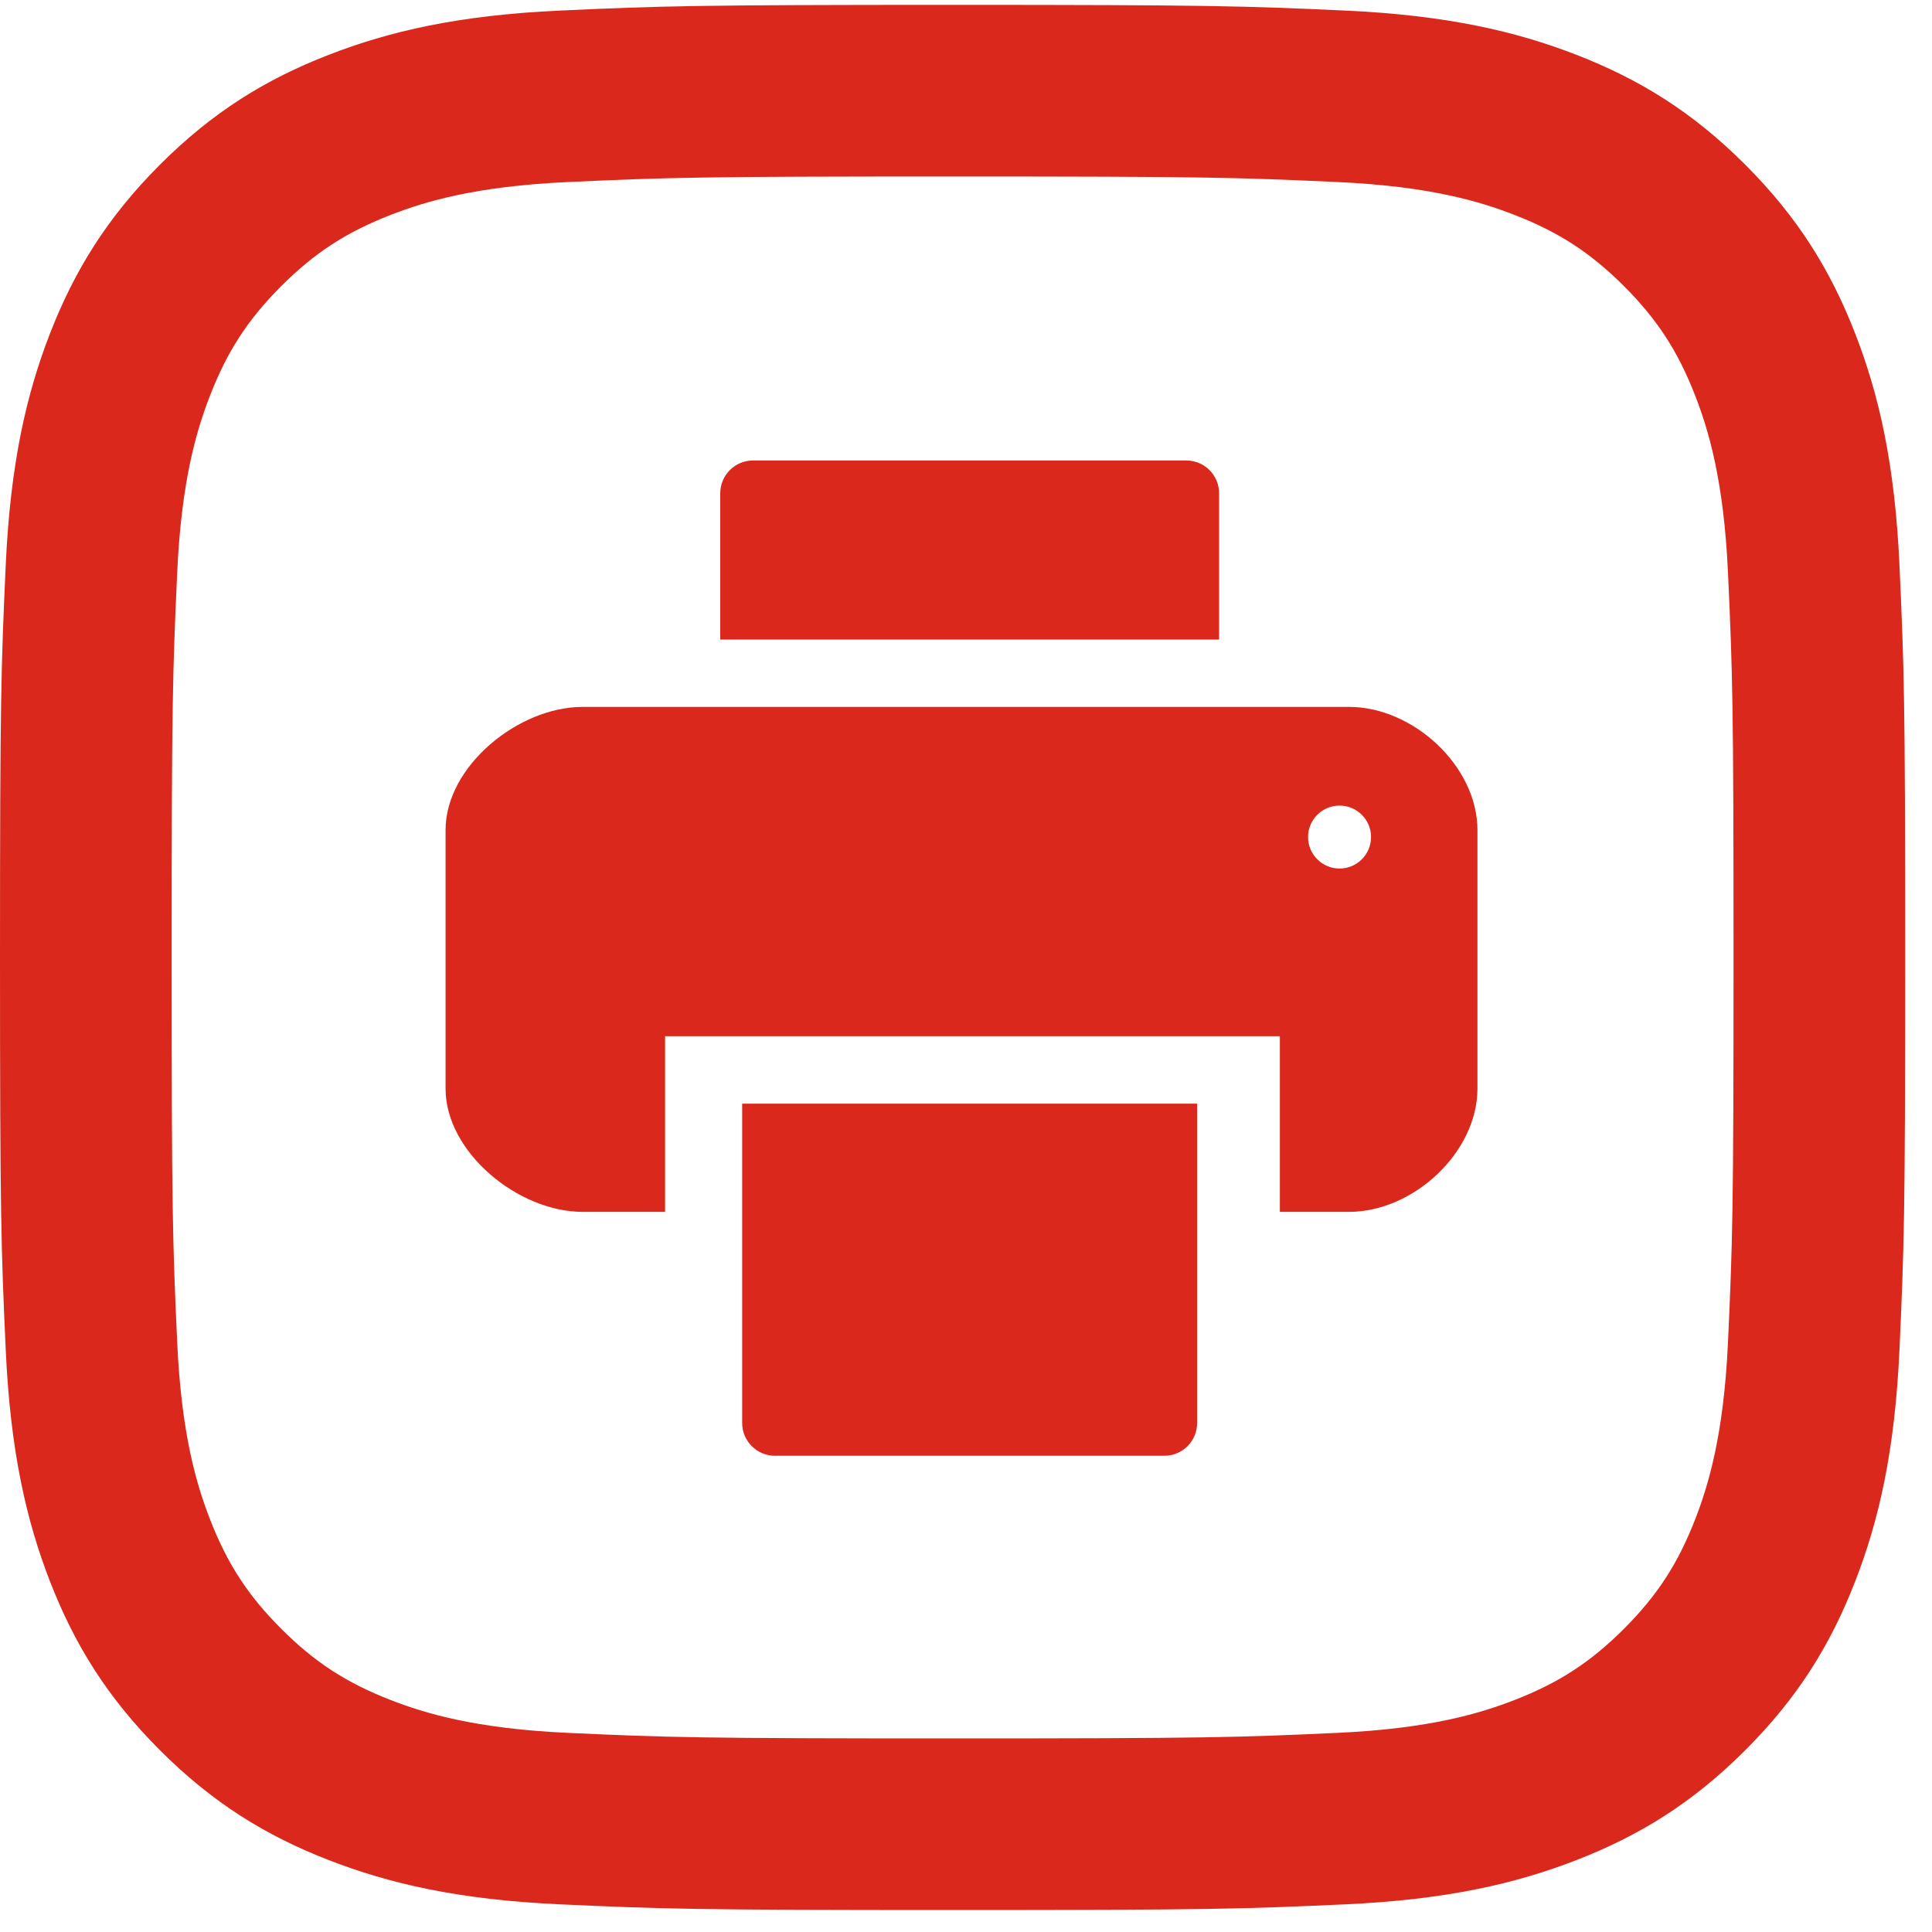
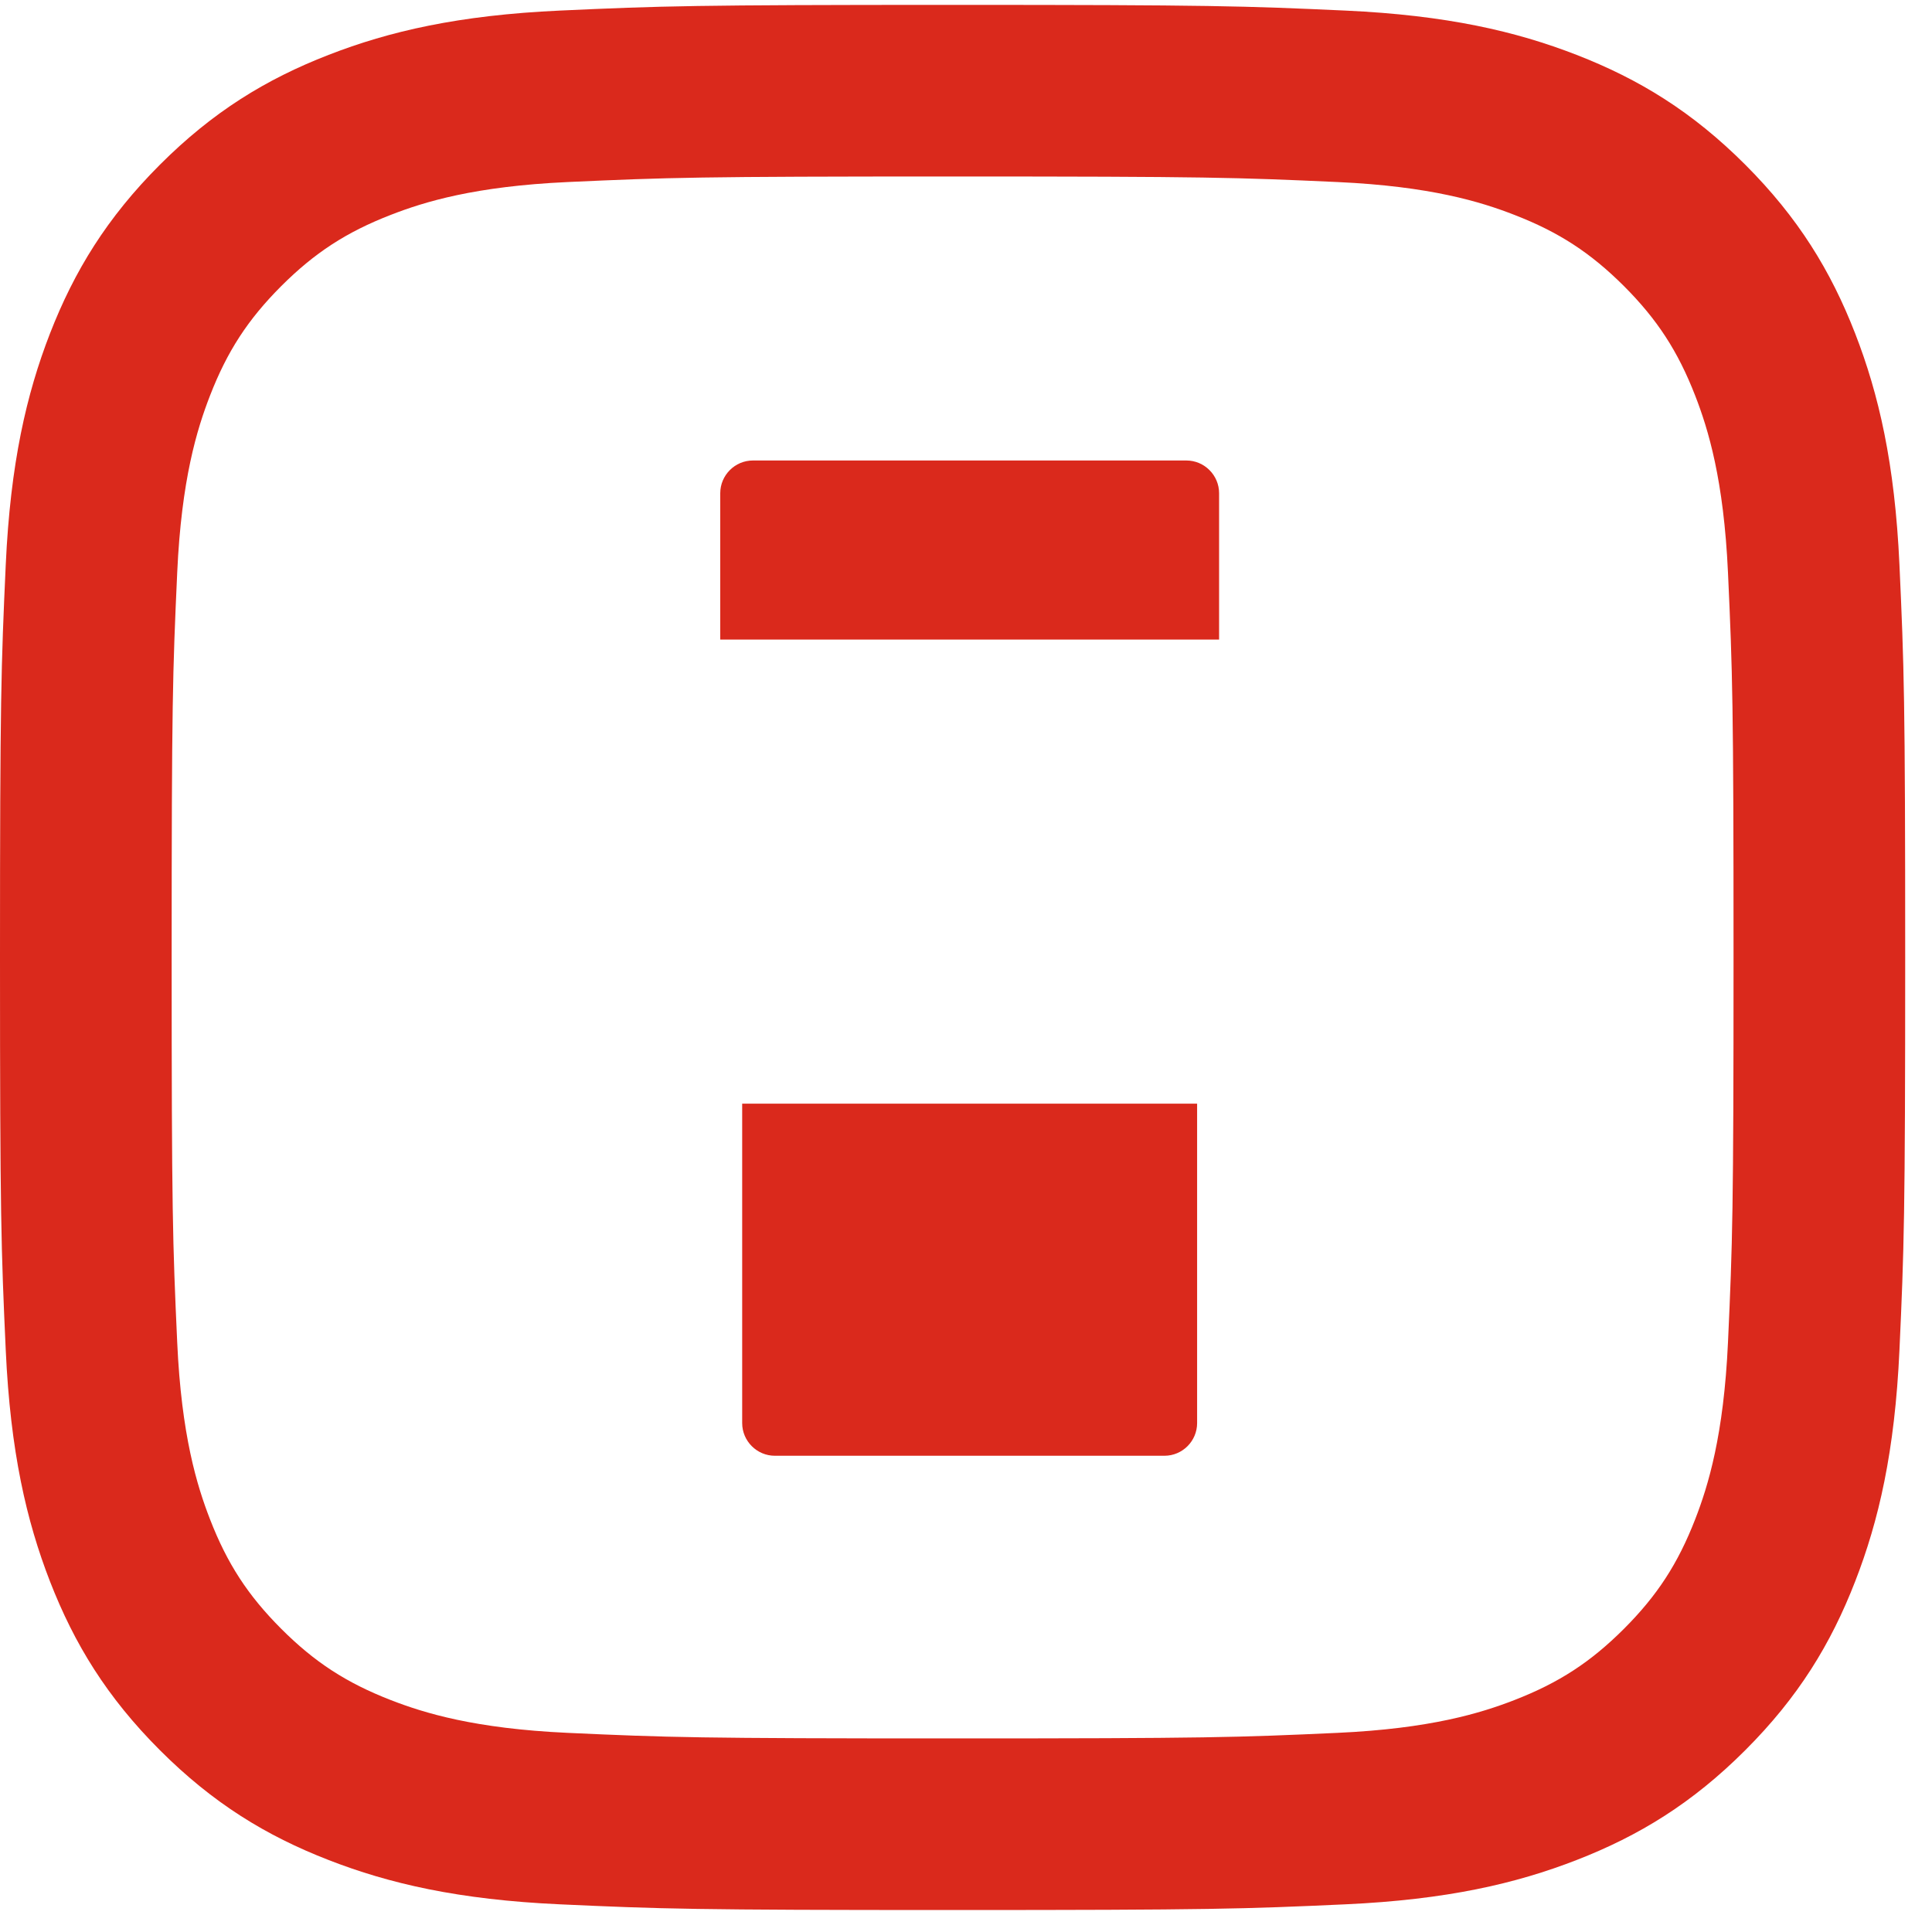
<svg xmlns="http://www.w3.org/2000/svg" width="40" height="40" viewBox="0 0 40 40" version="1.1">
  <title>print</title>
  <desc fill="#DA291C">Created with Sketch.</desc>
  <defs>
    <polygon id="path-1" points="0 19.823 0 0.101 39.445 0.101 39.445 19.823 39.445 39.545 0 39.545 0 19.823" />
  </defs>
  <g id="oppskrifter-detail-saetre" stroke="none" stroke-width="1" fill="#DA291C" fill-rule="evenodd" transform="translate(-862, -1796)">
    <g id="20.7" transform="translate(579, 1747)" fill="#DA291C">
      <g id="print" transform="translate(283, 49)" fill="#DA291C">
        <g id="Clip-2" fill="#DA291C" />
        <path d="M19.722,0.101 C14.366,0.101 13.695,0.123 11.591,0.219 C9.491,0.315 8.058,0.648 6.804,1.136 C5.506,1.64 4.407,2.314 3.31,3.411 C2.214,4.508 1.54,5.608 1.035,6.904 C0.548,8.159 0.215,9.593 0.119,11.692 C0.023,13.795 0,14.467 0,19.823 C0,25.179 0.023,25.851 0.119,27.954 C0.215,30.054 0.548,31.488 1.035,32.742 C1.54,34.039 2.214,35.139 3.31,36.235 C4.407,37.332 5.506,38.006 6.804,38.51 C8.058,38.998 9.491,39.331 11.591,39.427 C13.695,39.523 14.366,39.545 19.722,39.545 C25.079,39.545 25.75,39.523 27.854,39.427 C29.953,39.331 31.387,38.998 32.641,38.51 C33.938,38.006 35.038,37.332 36.135,36.235 C37.231,35.139 37.905,34.039 38.409,32.742 C38.897,31.488 39.23,30.054 39.326,27.954 C39.422,25.851 39.445,25.179 39.445,19.823 C39.445,14.467 39.422,13.795 39.326,11.692 C39.23,9.593 38.897,8.159 38.409,6.904 C37.905,5.608 37.231,4.508 36.135,3.411 C35.038,2.314 33.938,1.64 32.641,1.136 C31.387,0.648 29.953,0.315 27.854,0.219 C25.75,0.123 25.079,0.101 19.722,0.101 M19.722,3.654 C24.988,3.654 25.612,3.674 27.692,3.769 C29.615,3.857 30.659,4.178 31.354,4.449 C32.275,4.806 32.931,5.234 33.622,5.923 C34.312,6.614 34.739,7.271 35.097,8.191 C35.367,8.886 35.688,9.931 35.776,11.854 C35.871,13.934 35.891,14.557 35.891,19.823 C35.891,25.089 35.871,25.713 35.776,27.793 C35.688,29.715 35.367,30.76 35.097,31.455 C34.739,32.375 34.312,33.032 33.622,33.723 C32.931,34.413 32.275,34.84 31.354,35.198 C30.659,35.468 29.615,35.789 27.692,35.877 C25.612,35.972 24.989,35.992 19.722,35.992 C14.456,35.992 13.832,35.972 11.753,35.877 C9.83,35.789 8.785,35.468 8.09,35.198 C7.17,34.84 6.513,34.413 5.823,33.723 C5.133,33.032 4.705,32.375 4.348,31.455 C4.078,30.76 3.756,29.715 3.669,27.793 C3.574,25.713 3.554,25.089 3.554,19.823 C3.554,14.557 3.574,13.934 3.669,11.854 C3.756,9.931 4.078,8.886 4.348,8.191 C4.705,7.271 5.133,6.614 5.823,5.923 C6.513,5.234 7.17,4.806 8.09,4.449 C8.785,4.178 9.83,3.857 11.753,3.769 C13.833,3.674 14.456,3.654 19.722,3.654" id="Fill-1" fill="#DA291C" mask="url(#mask-2)" />
        <path d="M24.108,30.14 L16.043,30.14 C15.671,30.14 15.366,29.836 15.366,29.463 L15.366,22.85 L24.785,22.85 L24.785,29.463 C24.785,29.836 24.481,30.14 24.108,30.14" id="Fill-4" fill="#DA291C" mask="url(#mask-2)" />
        <path d="M14.912,13.242 L14.912,10.211 C14.912,9.839 15.216,9.534 15.588,9.534 L24.563,9.534 C24.935,9.534 25.24,9.839 25.24,10.211 L25.24,13.242 L14.912,13.242 Z" id="Fill-6" fill="#DA291C" mask="url(#mask-2)" />
-         <path d="M27.734,17.982 C27.374,17.982 27.082,17.69 27.082,17.33 C27.082,16.97 27.374,16.679 27.734,16.679 C28.094,16.679 28.386,16.97 28.386,17.33 C28.386,17.69 28.094,17.982 27.734,17.982 M27.934,14.636 L12.058,14.636 C10.734,14.636 9.225,15.862 9.225,17.185 L9.225,22.538 C9.225,23.862 10.734,25.09 12.058,25.09 L13.77,25.09 L13.77,21.454 L26.498,21.454 L26.498,25.09 L27.934,25.09 C29.258,25.09 30.589,23.862 30.589,22.538 L30.589,17.185 C30.589,15.862 29.258,14.636 27.934,14.636" id="Fill-8" fill="#DA291C" mask="url(#mask-2)" />
      </g>
    </g>
  </g>
</svg>